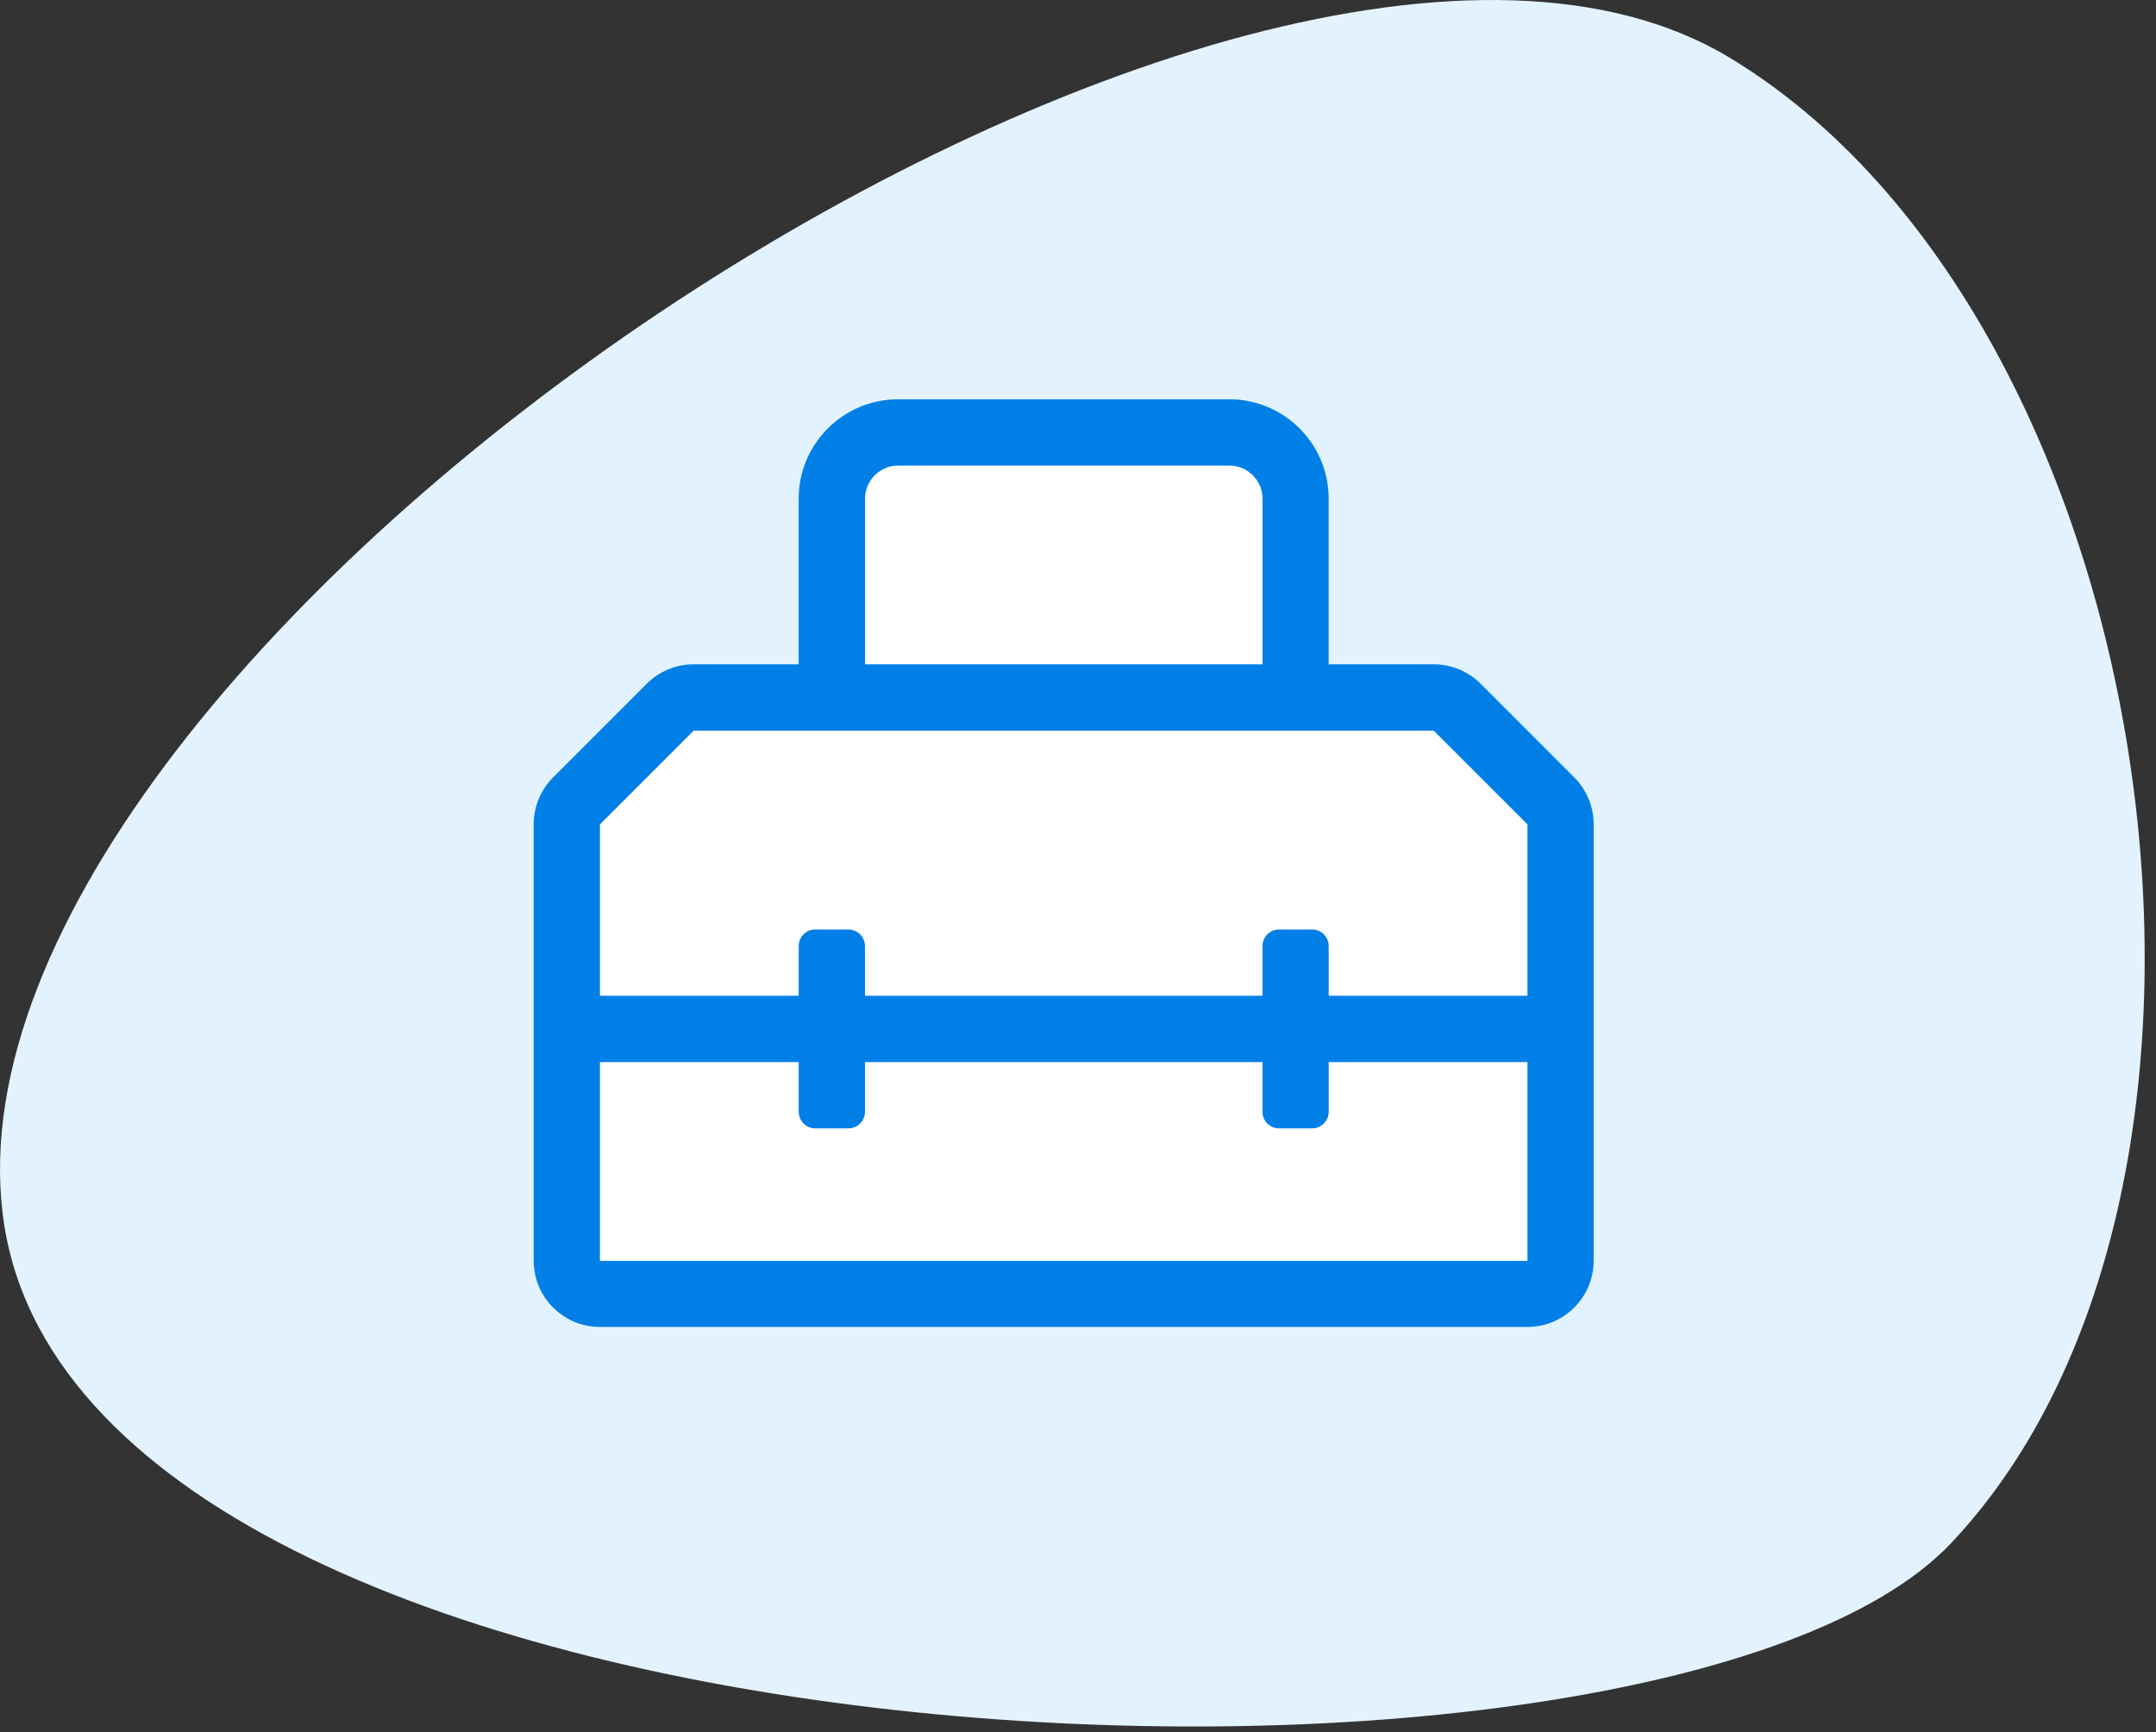
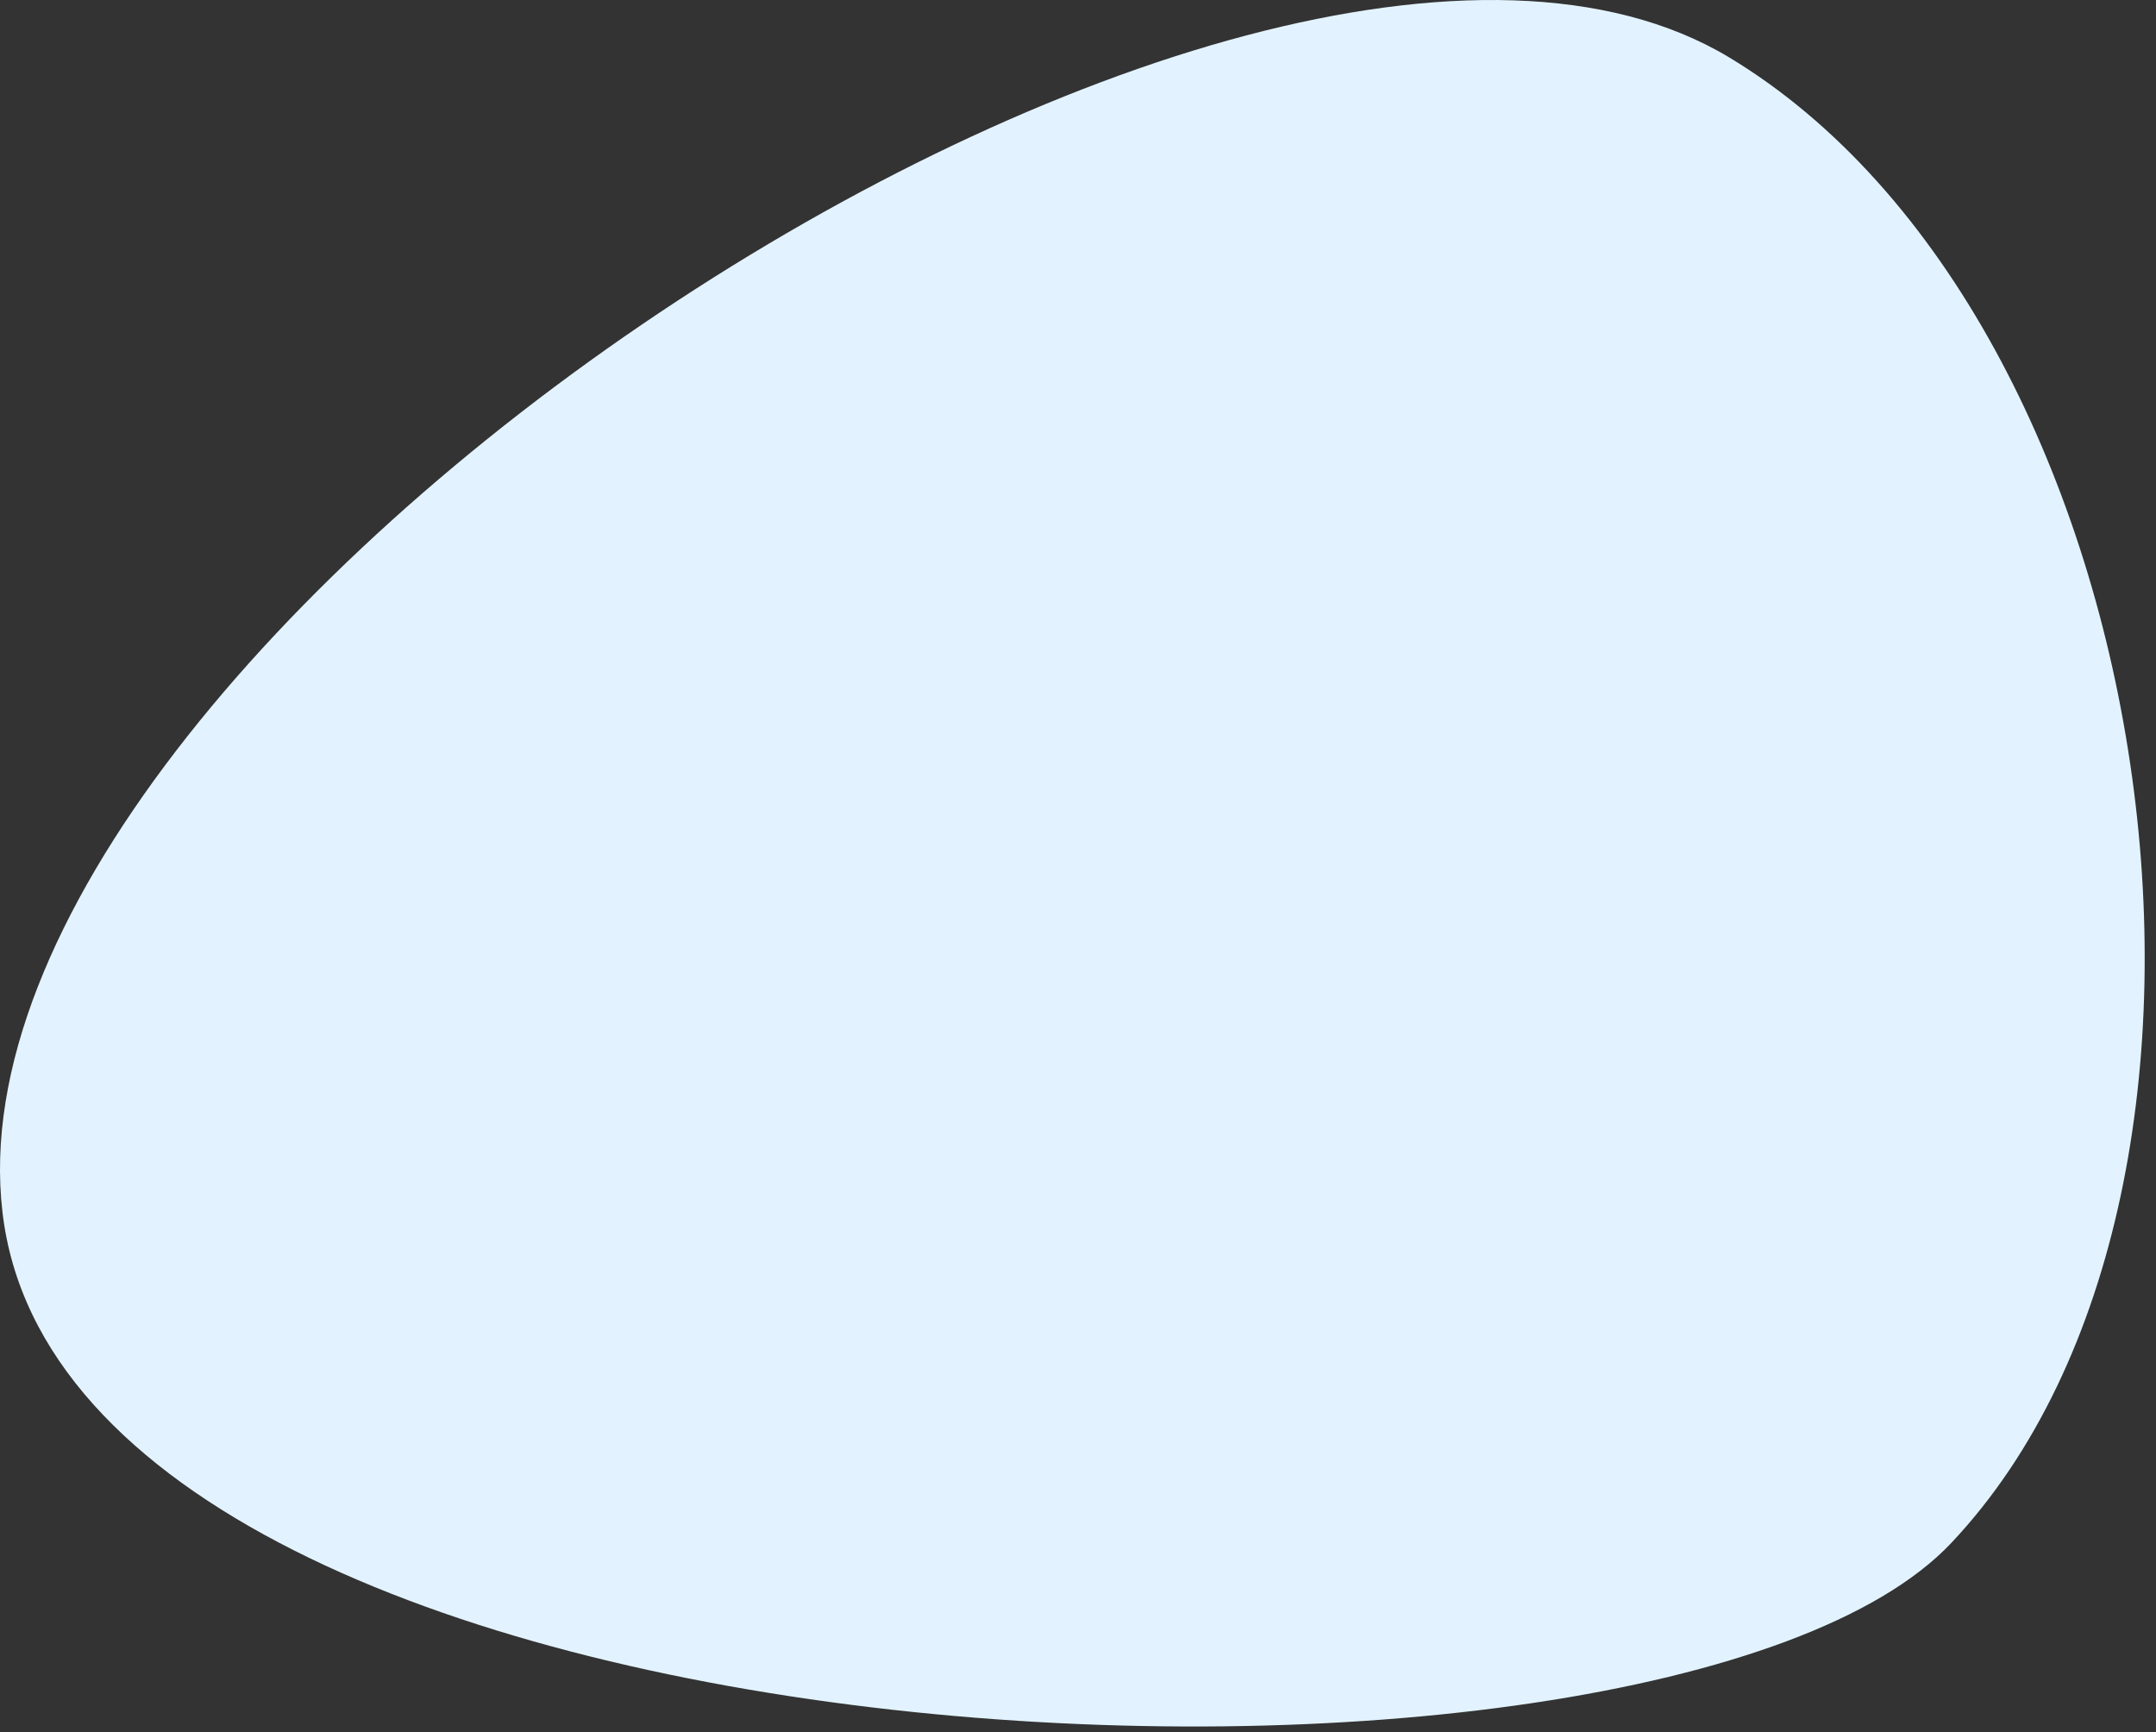
<svg xmlns="http://www.w3.org/2000/svg" width="122" height="98" viewBox="0 0 122 98" fill="none">
  <rect x="0" y="0" width="122" height="98" fill="#333333" stroke="none" />
  <path d="M110.419 87.291C93.905 104.823 3.911 101.179 0.139 68.57C-3.633 36.345 70.541 -13.143 97.832 3.238C122.428 18.046 129.588 66.959 110.419 87.291Z" fill="#E2F3FF" />
  <g clip-path="url(#clip0)">
-     <path d="M89.083 43.985L83.782 38.683C83.079 37.98 82.125 37.585 81.131 37.585H75.185V28.213C75.185 25.112 72.663 22.59 69.562 22.59H50.818C47.717 22.59 45.194 25.112 45.194 28.213V37.585H39.249C38.255 37.585 37.302 37.98 36.598 38.683L31.297 43.985C30.594 44.688 30.199 45.642 30.199 46.636V71.325C30.199 73.395 31.878 75.074 33.948 75.074H86.432C88.502 75.074 90.18 73.395 90.18 71.325V46.635C90.18 45.642 89.786 44.688 89.083 43.985H89.083Z" fill="#007FE7" />
-     <path d="M48.949 28.214C48.949 27.18 49.791 26.34 50.824 26.34H69.568C70.6 26.34 71.442 27.18 71.442 28.214V37.587H48.949V28.214V28.214Z" fill="white" />
-     <path d="M86.433 71.336H33.949V60.09H45.196V62.901C45.196 63.419 45.615 63.839 46.133 63.839H48.007C48.525 63.839 48.945 63.419 48.945 62.901V60.09H71.438V62.901C71.438 63.419 71.857 63.839 72.375 63.839H74.249C74.767 63.839 75.186 63.419 75.186 62.901V60.09H86.433V71.336H86.433Z" fill="white" />
-     <path d="M75.186 56.335V53.523C75.186 53.006 74.767 52.586 74.249 52.586H72.375C71.857 52.586 71.438 53.006 71.438 53.523V56.335H48.945V53.523C48.945 53.006 48.525 52.586 48.007 52.586H46.133C45.615 52.586 45.196 53.006 45.196 53.523V56.335H33.949V46.641L39.25 41.34H81.13L86.433 46.641V56.335H75.186H75.186Z" fill="white" />
-   </g>
+     </g>
  <defs>
    <clipPath id="clip0">
-       <rect width="60" height="60" fill="white" transform="translate(30.199 18.84)" />
-     </clipPath>
+       </clipPath>
  </defs>
</svg>